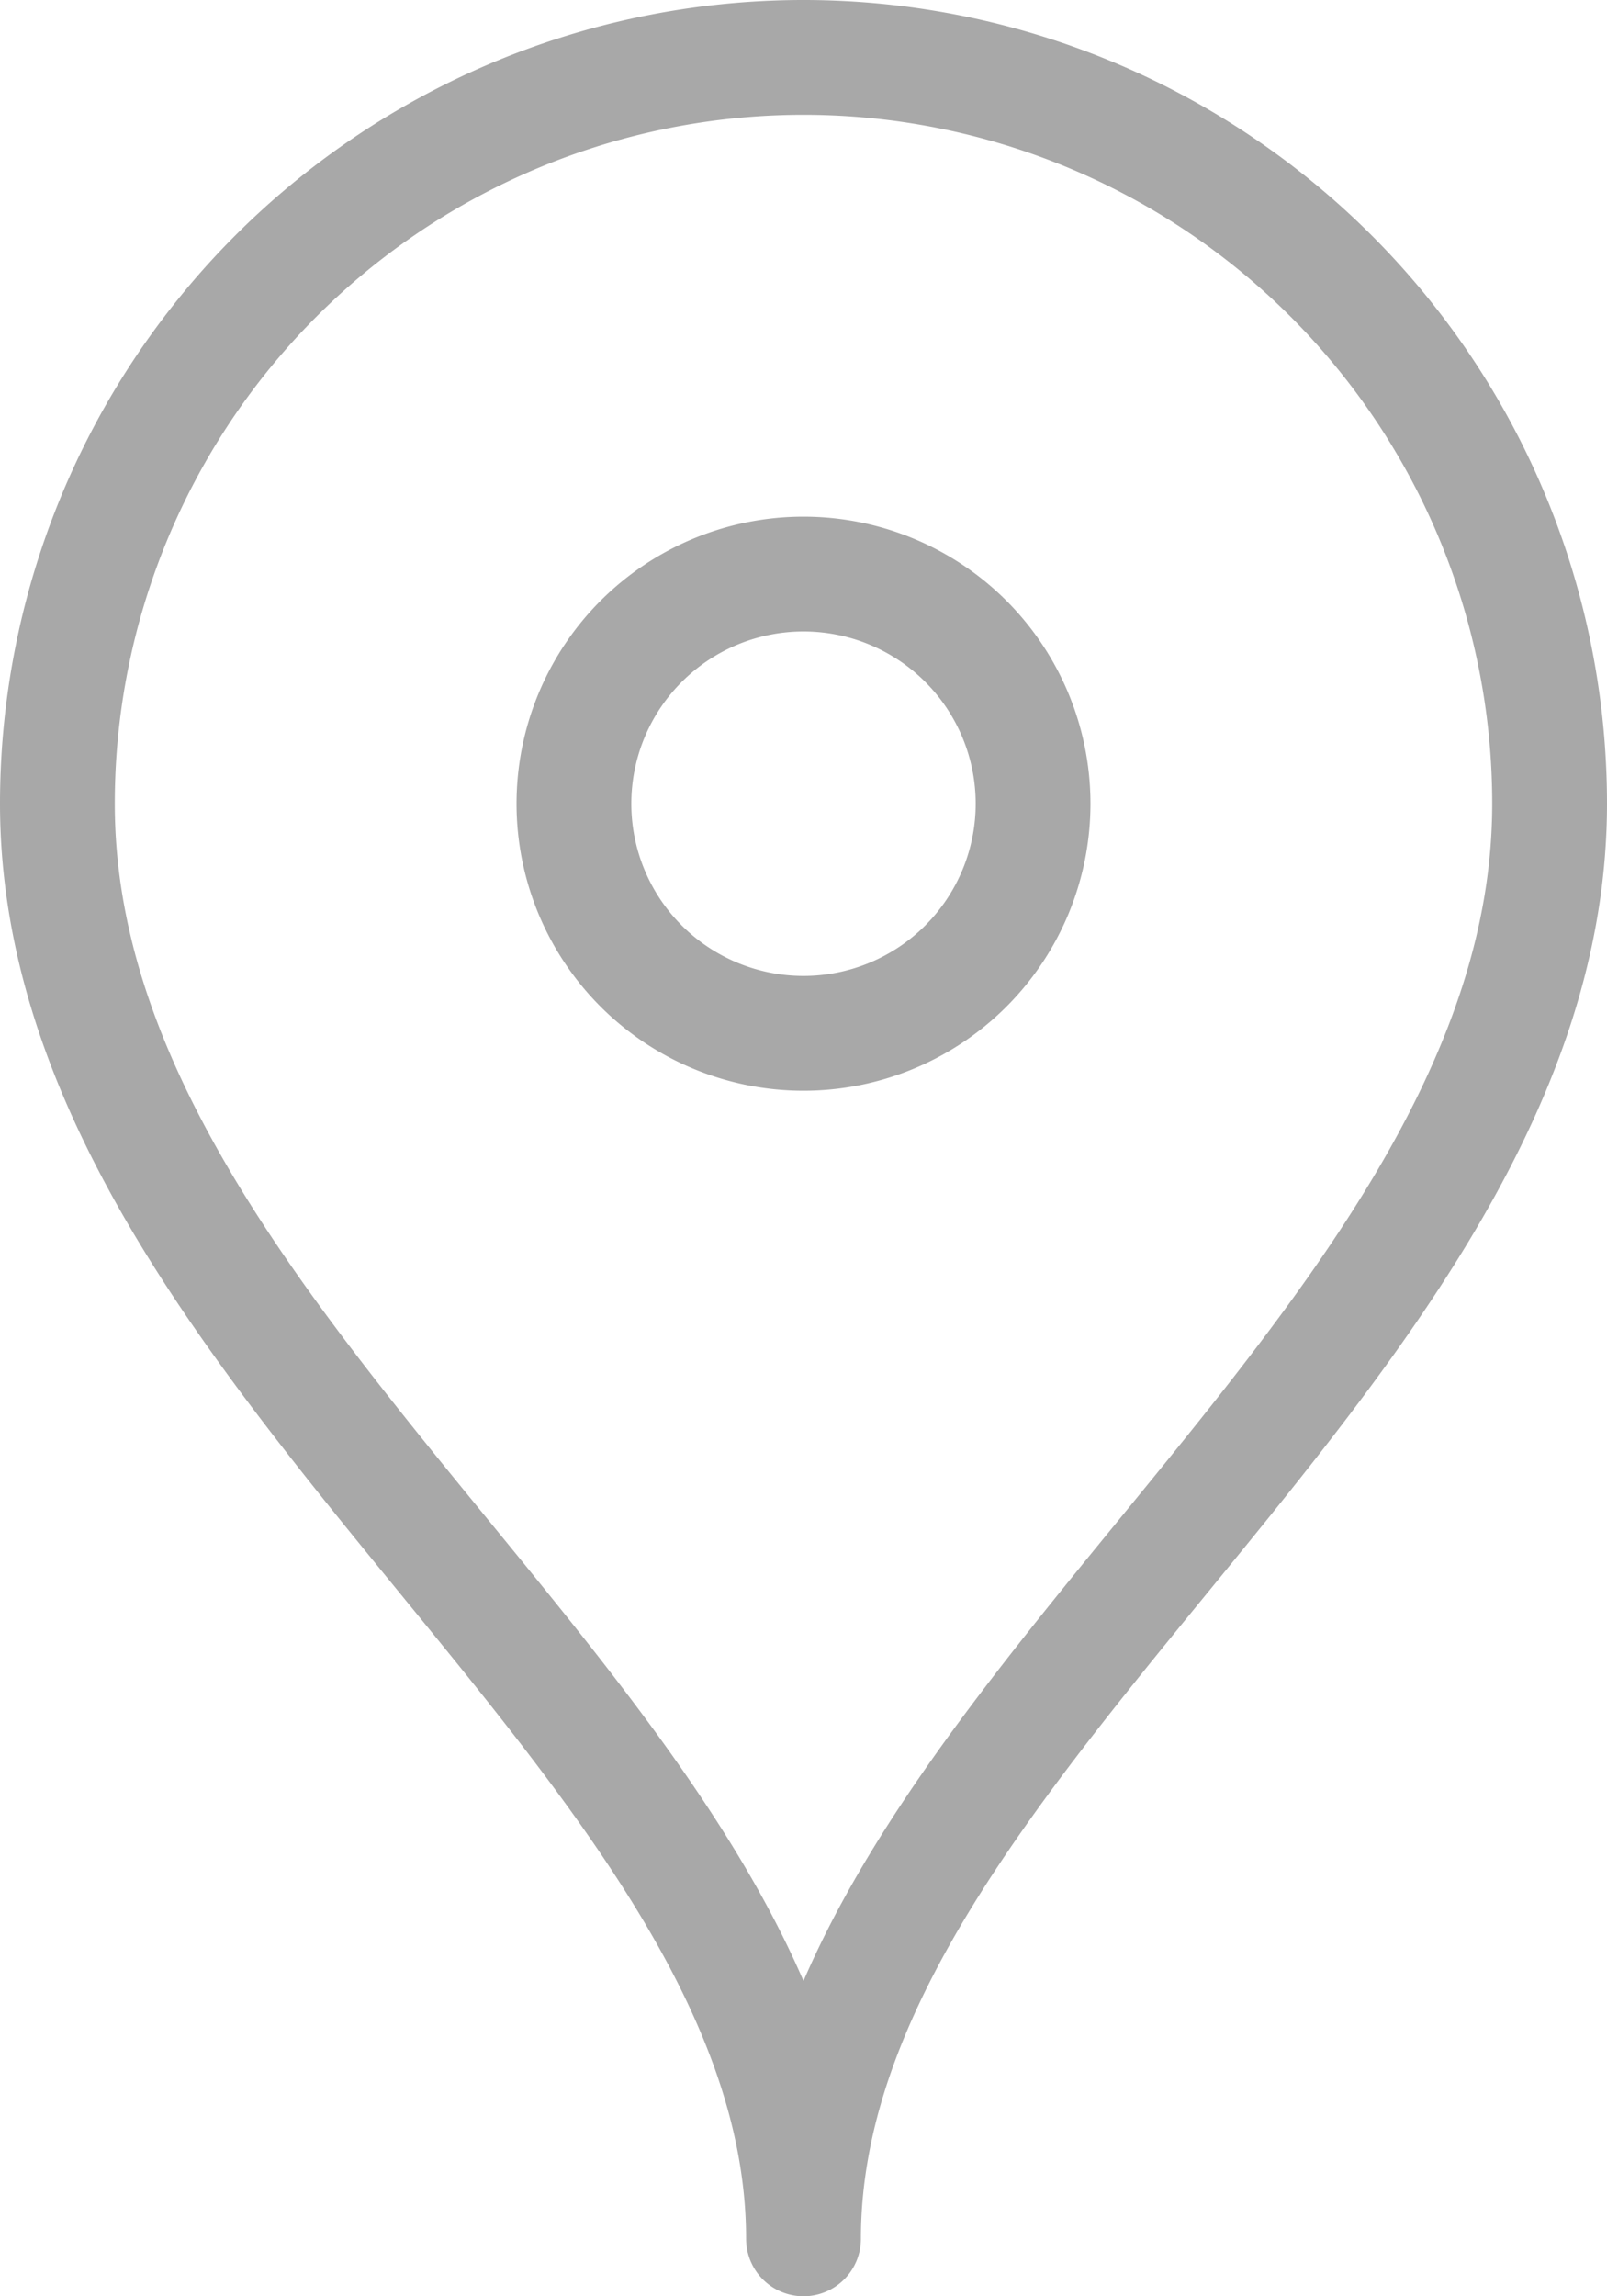
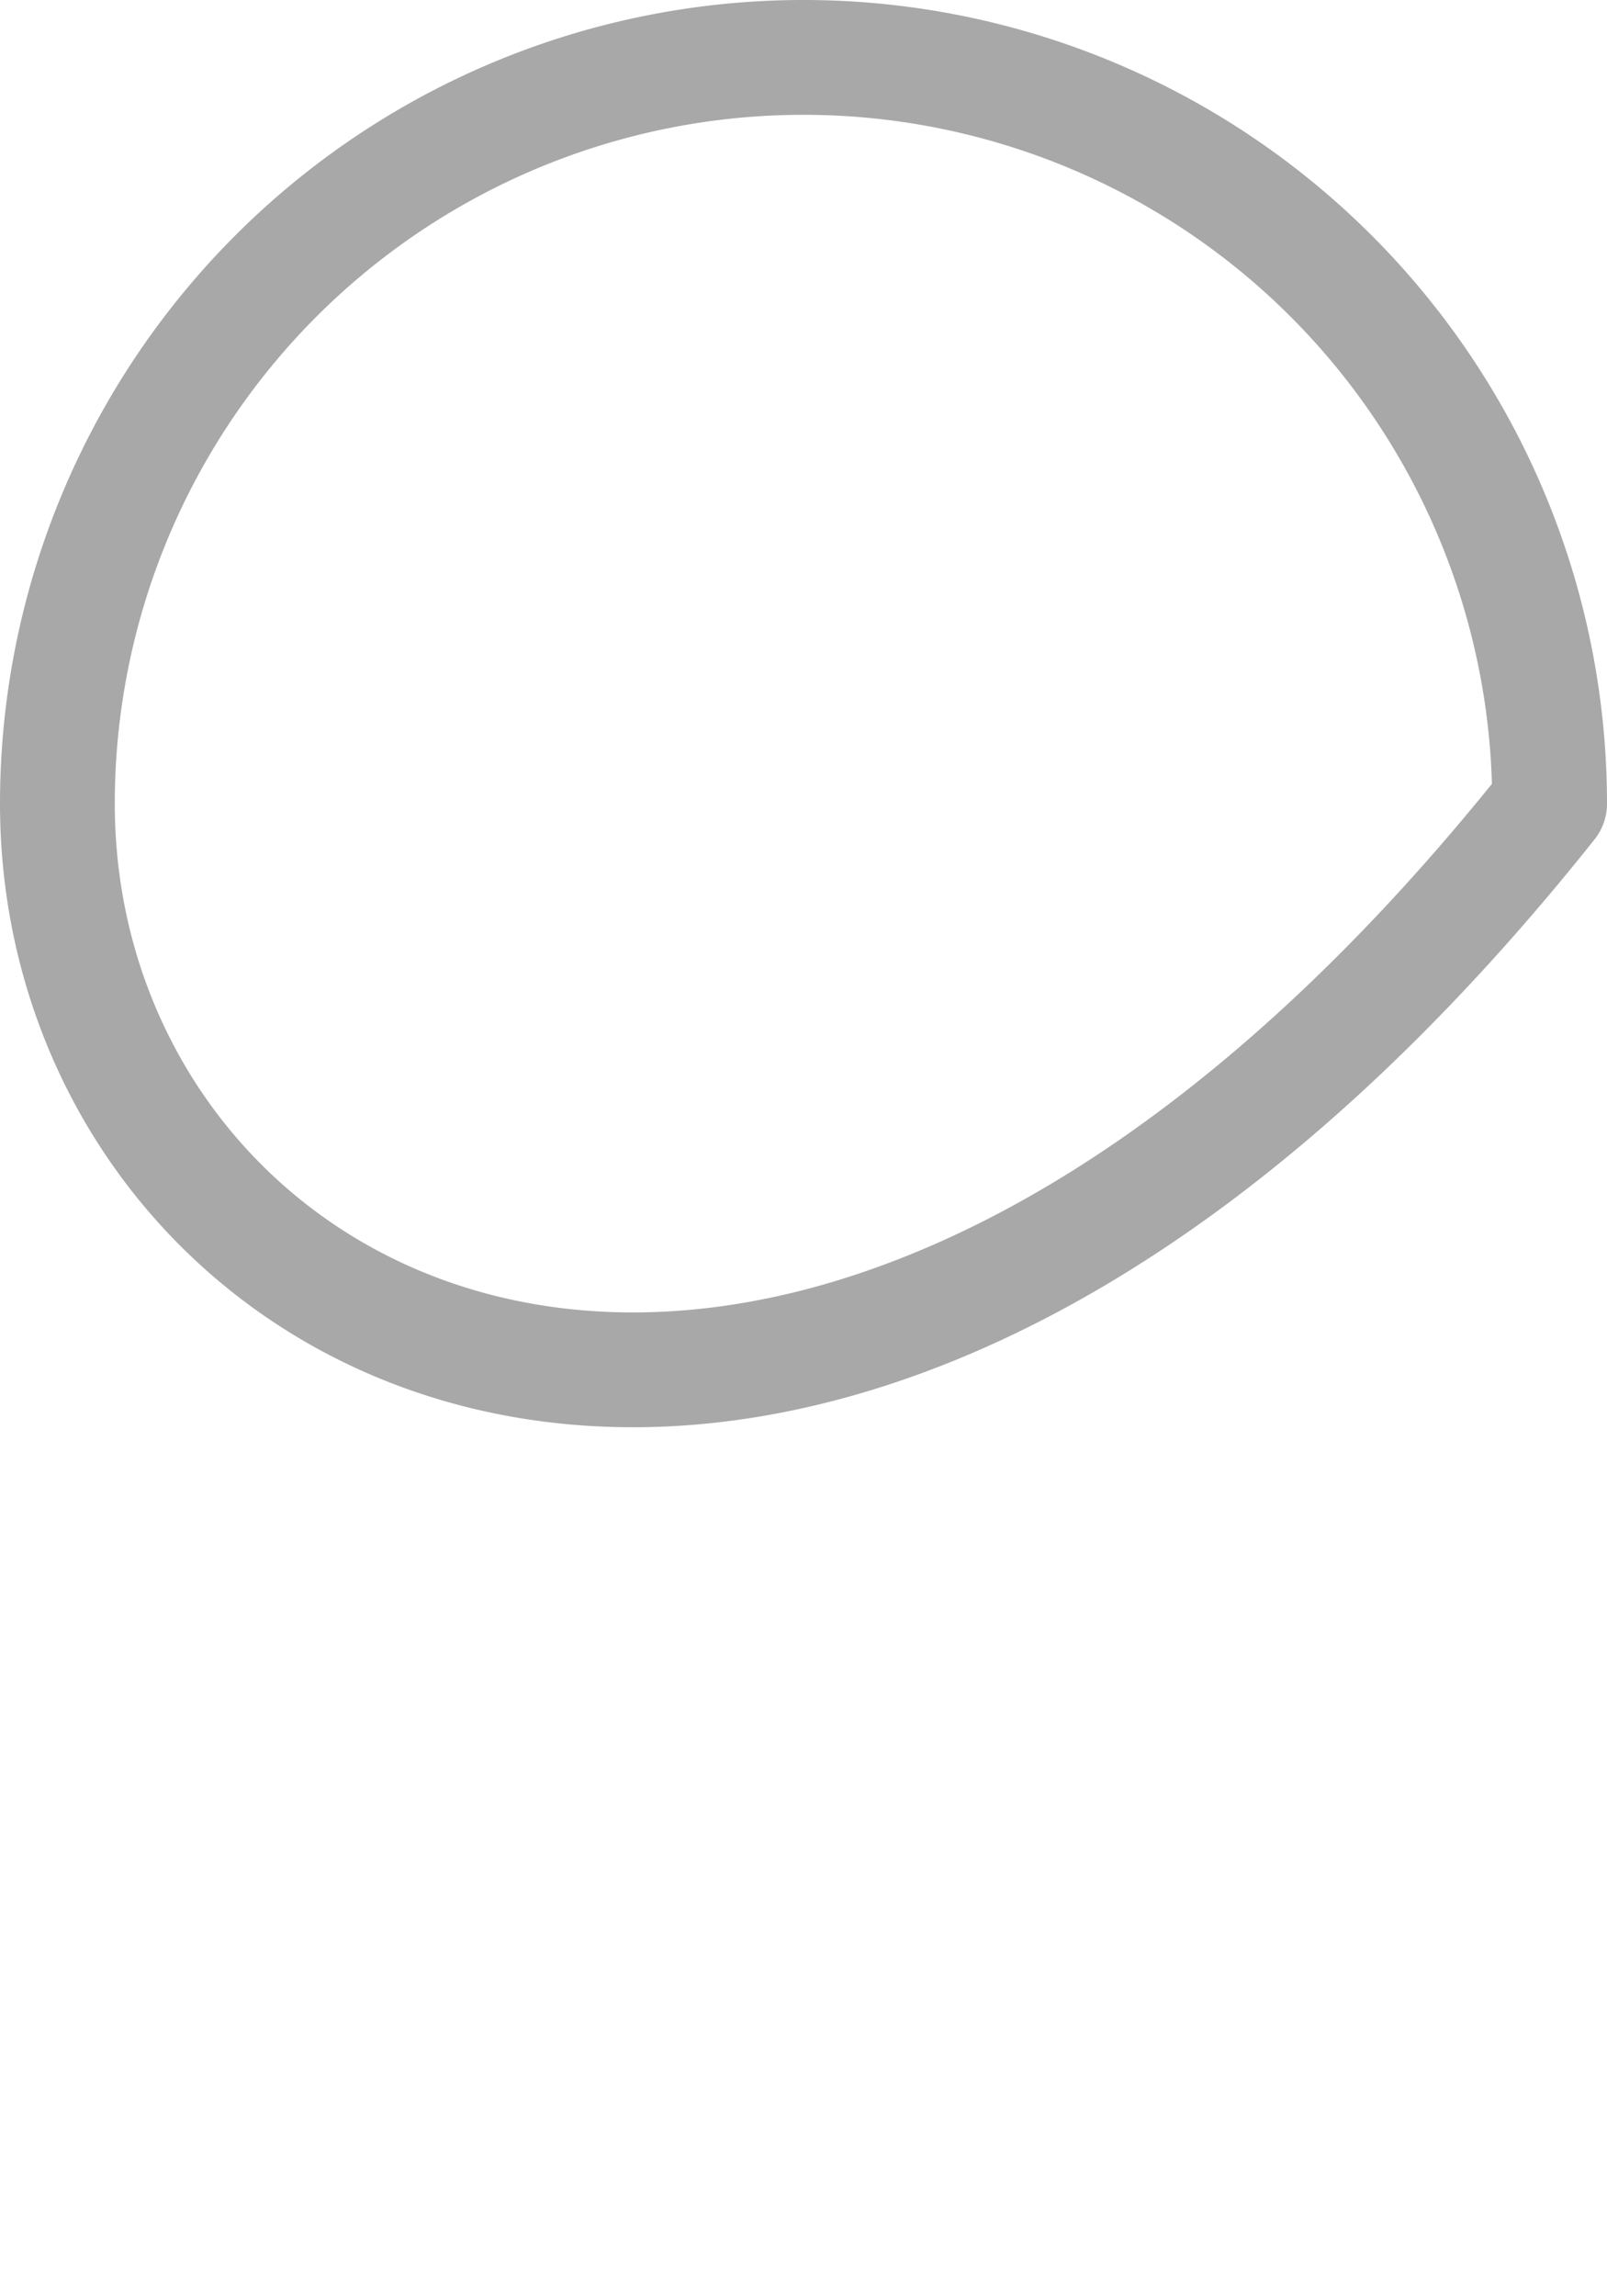
<svg xmlns="http://www.w3.org/2000/svg" width="56" height="80" viewBox="0 0 56 80">
  <g id="Group_5" data-name="Group 5" transform="translate(2 2)">
-     <path id="Stroke_1" data-name="Stroke 1" d="M52,26c0,19.066-26,32.666-26,50C26,58.666,0,45.066,0,26a26,26,0,0,1,52,0Z" fill="none" stroke="#a8a8a8" stroke-linejoin="round" stroke-miterlimit="10" stroke-width="4" />
-     <path id="Stroke_3" data-name="Stroke 3" d="M16,8A8,8,0,1,1,8,0,8,8,0,0,1,16,8Z" transform="translate(18 18)" fill="none" stroke="#a8a8a8" stroke-linejoin="round" stroke-miterlimit="10" stroke-width="4" />
+     <path id="Stroke_1" data-name="Stroke 1" d="M52,26C26,58.666,0,45.066,0,26a26,26,0,0,1,52,0Z" fill="none" stroke="#a8a8a8" stroke-linejoin="round" stroke-miterlimit="10" stroke-width="4" />
  </g>
</svg>